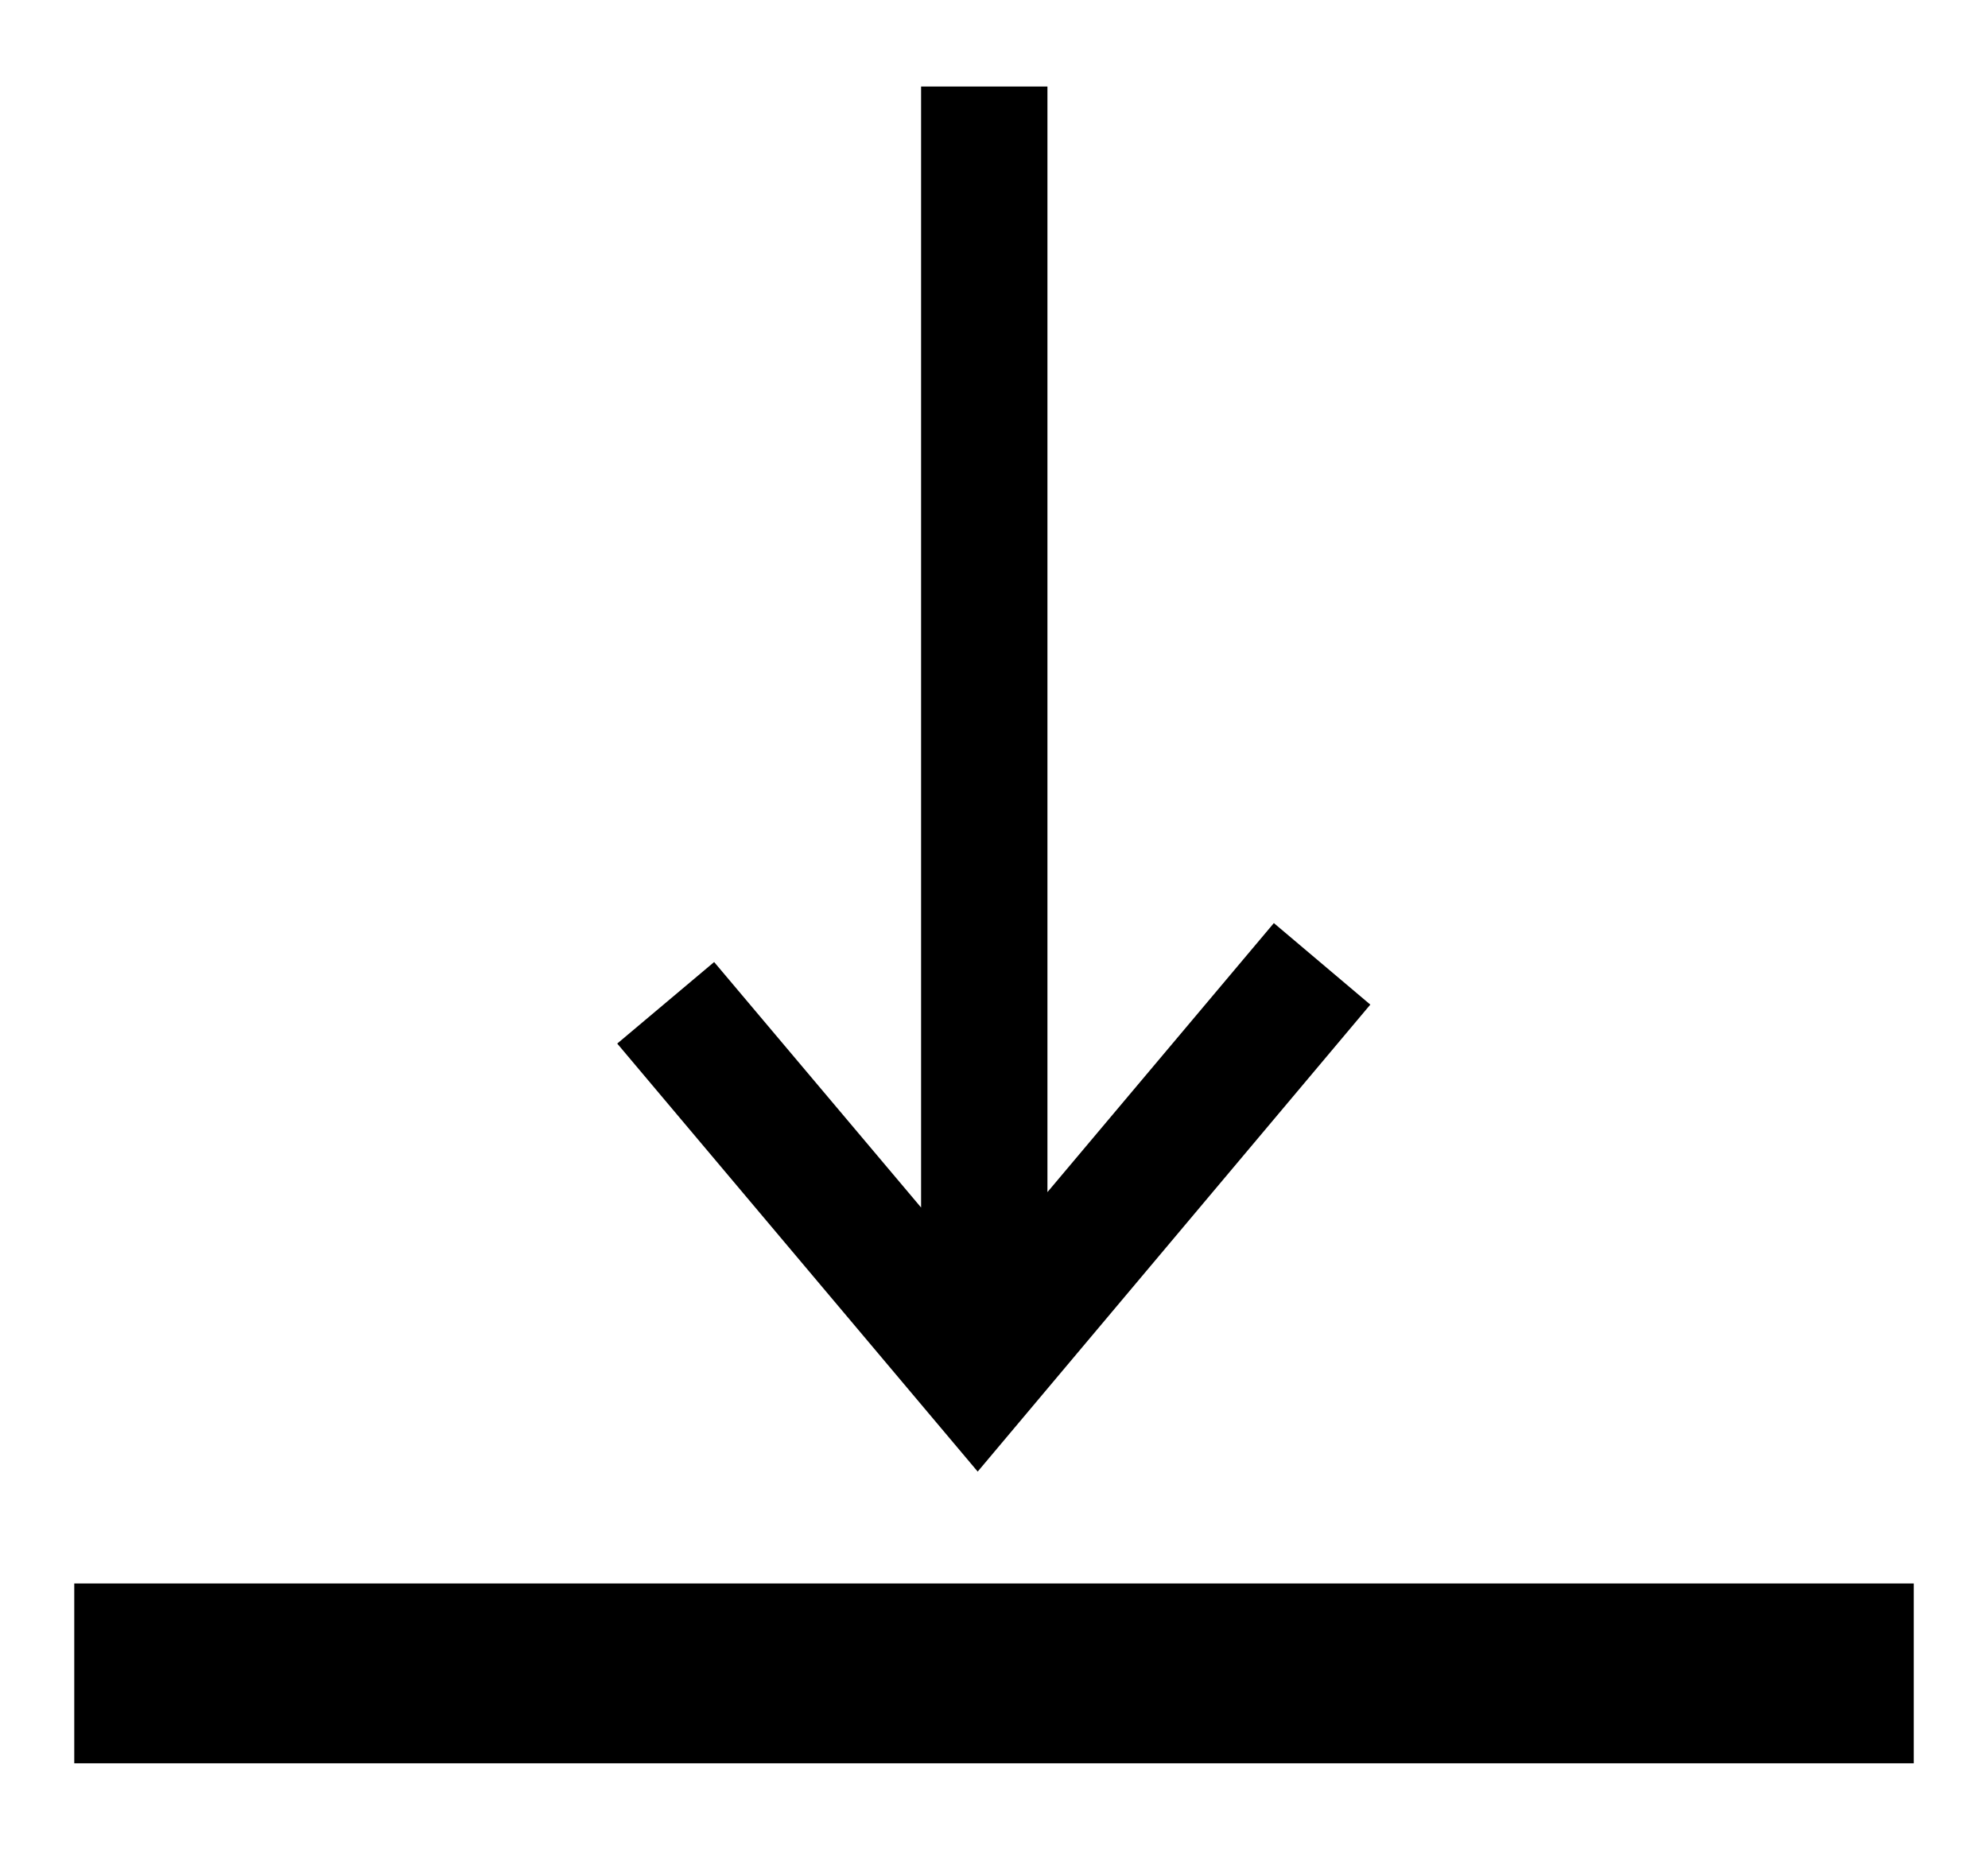
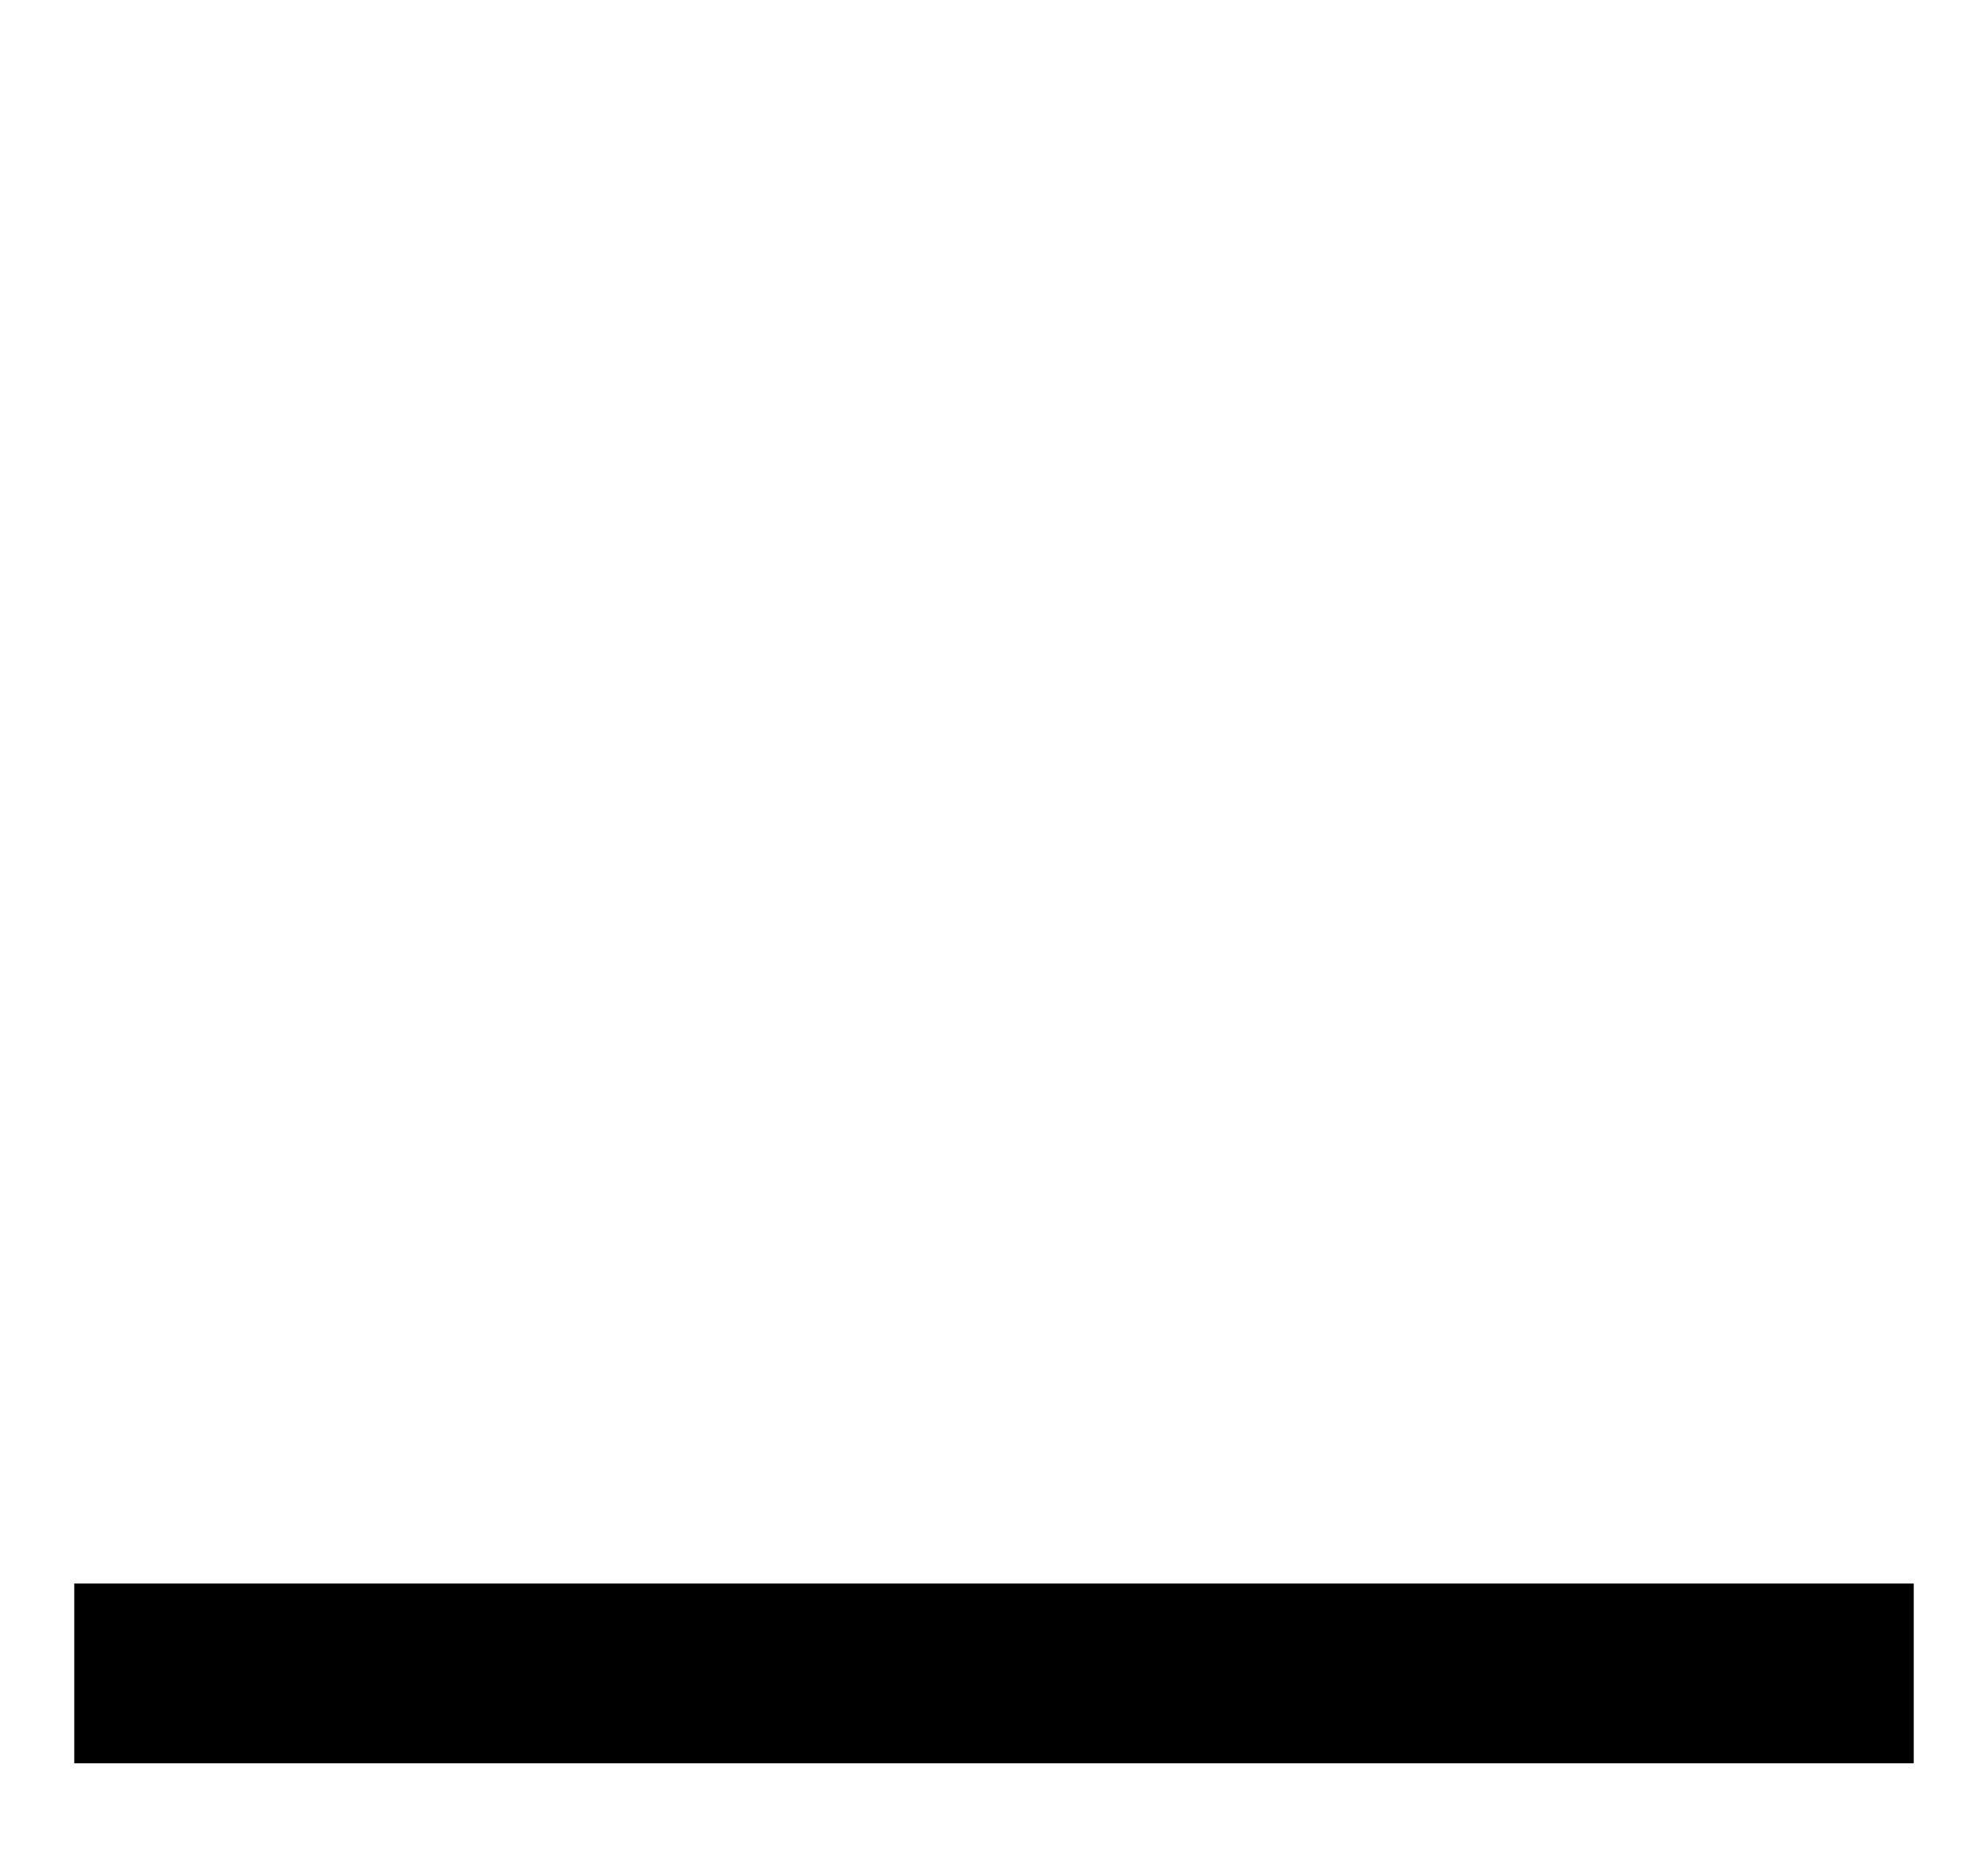
<svg xmlns="http://www.w3.org/2000/svg" version="1.1" id="Layer_1" x="0px" y="0px" viewBox="0 0 43.9 40.84" style="enable-background:new 0 0 43.9 40.84;" xml:space="preserve">
  <style type="text/css">
	.st0{fill:#333333;}
	.st1{fill:url(#SVGID_1_);}
	.st2{fill:url(#SVGID_00000165922386778260189330000009419205318807139716_);}
	.st3{fill:#404041;}
	.st4{fill:#E5E5E5;}
	.st5{fill:#FFFFFF;stroke:#404041;stroke-width:0.25;stroke-miterlimit:10;}
	.st6{fill:#FF454E;}
	.st7{fill:none;stroke:#808083;stroke-miterlimit:10;}
	.st8{fill:none;}
	.st9{fill:none;stroke:#B9BBBD;stroke-miterlimit:10;}
	.st10{fill:url(#SVGID_00000106844938169277264860000000639436025441298823_);}
	.st11{fill:url(#SVGID_00000003076660602925495360000010074701955730451585_);}
	.st12{fill:url(#SVGID_00000021111686902860352140000006305761424919028622_);}
	.st13{fill:#F6454E;stroke:#F6454E;stroke-miterlimit:10;}
	.st14{fill:none;stroke:#F6454E;stroke-width:3;stroke-miterlimit:10;}
	.st15{fill:#111111;}
	.st16{fill:none;stroke:#FFFFFF;stroke-width:3;stroke-miterlimit:10;}
	.st17{fill:#FD454E;}
	.st18{fill:none;stroke:#B9BBBC;stroke-miterlimit:10;}
	.st19{fill:none;stroke:#909294;stroke-width:2;stroke-miterlimit:10;}
	.st20{fill:#FFFFFF;stroke:url(#SVGID_00000129902384416391194890000016662384949998733221_);stroke-width:4;stroke-miterlimit:10;}
	.st21{fill:#FFFFFF;stroke:url(#SVGID_00000088094460765624012790000012096411845171842971_);stroke-width:4;stroke-miterlimit:10;}
	.st22{fill:#FFFFFF;stroke:url(#SVGID_00000042707963545534392210000003123776194587091380_);stroke-width:4;stroke-miterlimit:10;}
	.st23{fill:#FFFFFF;stroke:url(#SVGID_00000145738264029872972120000008674137442006290097_);stroke-width:4;stroke-miterlimit:10;}
	.st24{fill:url(#SVGID_00000056393154306218030220000003467530656336578716_);}
	.st25{fill:url(#SVGID_00000039827614688684500280000015911425421854440320_);}
	.st26{fill:url(#SVGID_00000031892770829428212780000008121977985965400740_);}
	.st27{fill:url(#SVGID_00000026879672753629106480000005222237056579530141_);}
	.st28{fill:url(#SVGID_00000050627024863206361510000014830897357899258767_);}
	.st29{fill:url(#SVGID_00000003079495001744714710000000422079396127035560_);}
	.st30{fill:url(#SVGID_00000137113593467784916670000003337860293947451801_);}
	.st31{fill:url(#SVGID_00000054982484537885836180000011749748702090112186_);}
	.st32{fill:url(#SVGID_00000131327011704262581810000016187351988578732417_);}
	.st33{fill:url(#SVGID_00000104679445909864110060000012315894504651886489_);}
	.st34{fill:url(#SVGID_00000167373456118859563780000002454206515516422825_);}
	.st35{fill:url(#SVGID_00000122688554573071508930000007090456693605712289_);}
	.st36{fill:url(#SVGID_00000183960080750406166070000008059160951260868781_);}
	.st37{fill:url(#SVGID_00000168082750675362709220000016119827121158356662_);}
	.st38{fill:#FFFFFF;}
	.st39{fill:#D7DBE2;}
	.st40{opacity:0.68;}
	.st41{fill:url(#SVGID_00000049198570076925255680000002893175818917781420_);}
	.st42{fill:url(#SVGID_00000037650273678557986400000014910181729118684061_);}
	.st43{fill:url(#SVGID_00000128459700213877687240000013213154113170162341_);}
	.st44{fill:url(#SVGID_00000113318741531518532580000000104266903350413190_);}
	.st45{fill:url(#SVGID_00000103266918568537274300000009575627861680429464_);}
	.st46{fill:url(#SVGID_00000155836143669823225540000014750216884487155868_);}
	.st47{fill:url(#SVGID_00000127032740162797694370000011142246682034860222_);}
	.st48{fill:url(#SVGID_00000050656538065257763090000011206331426980449413_);}
	.st49{clip-path:url(#SVGID_00000052808011407656896870000011624272459627713469_);}
	.st50{clip-path:url(#SVGID_00000007403796488301474960000012407178463581878148_);}
	.st51{clip-path:url(#SVGID_00000049195104784821784210000015712375826270290610_);}
	.st52{fill:#DEE2EE;}
	.st53{clip-path:url(#SVGID_00000088106552708038903930000004783974241509522339_);}
	.st54{clip-path:url(#SVGID_00000101814298284598589510000016780526305234663812_);}
	.st55{clip-path:url(#SVGID_00000024708367640977538310000011874333253615764101_);}
	.st56{clip-path:url(#SVGID_00000072277019524176319600000016198557608097076403_);}
	.st57{fill:url(#SVGID_00000045595741721086763320000014263611465294142600_);}
	.st58{fill:url(#SVGID_00000000905289698672360960000012857302544689056414_);}
	.st59{fill:url(#SVGID_00000096044085521518916420000012763803243646098076_);}
	.st60{fill:none;stroke:#FFFFFF;stroke-width:4;stroke-miterlimit:10;}
	.st61{clip-path:url(#SVGID_00000046334978155765037280000003846318281204871077_);}
	.st62{fill:#E6E8F4;}
	.st63{fill:url(#SVGID_00000025437279604718881920000009704370778629647039_);}
	.st64{fill:none;stroke:#231F20;stroke-width:3;stroke-miterlimit:10;}
	.st65{fill:none;stroke:#FF454E;stroke-width:3;stroke-miterlimit:10;}
	.st66{clip-path:url(#SVGID_00000154424750436108773330000010784182177418644893_);}
	.st67{fill:url(#SVGID_00000078723755393259946670000000292744735343814791_);}
	.st68{clip-path:url(#SVGID_00000031182050000643875620000008019218835123179172_);}
	.st69{fill:none;stroke:#FFFFFF;stroke-width:2;stroke-miterlimit:10;}
	.st70{fill:#F1F1F2;stroke:#FFFFFF;stroke-width:2;stroke-miterlimit:10;}
	.st71{fill:url(#SVGID_00000132808947471368035150000003896732969298077614_);}
	.st72{fill:url(#SVGID_00000183971619192259537930000015887498660419346577_);}
	.st73{fill:url(#SVGID_00000067945849538723857980000010607771101670721425_);}
	.st74{fill:url(#SVGID_00000130630374603507004730000015133768598880680577_);}
	.st75{fill:url(#SVGID_00000140015042991091017430000005208389763019362437_);}
	.st76{fill:url(#SVGID_00000140734081315627190640000000828860726047462820_);}
</style>
  <g>
    <rect x="1.64" y="34.96" width="40.62" height="3.97" />
-     <polygon points="28.13,20.38 23.13,26.32 23.13,1.91 20.34,1.91 20.34,26.66 15.77,21.24 13.63,23.04 21.59,32.49 30.26,22.18  " />
  </g>
</svg>